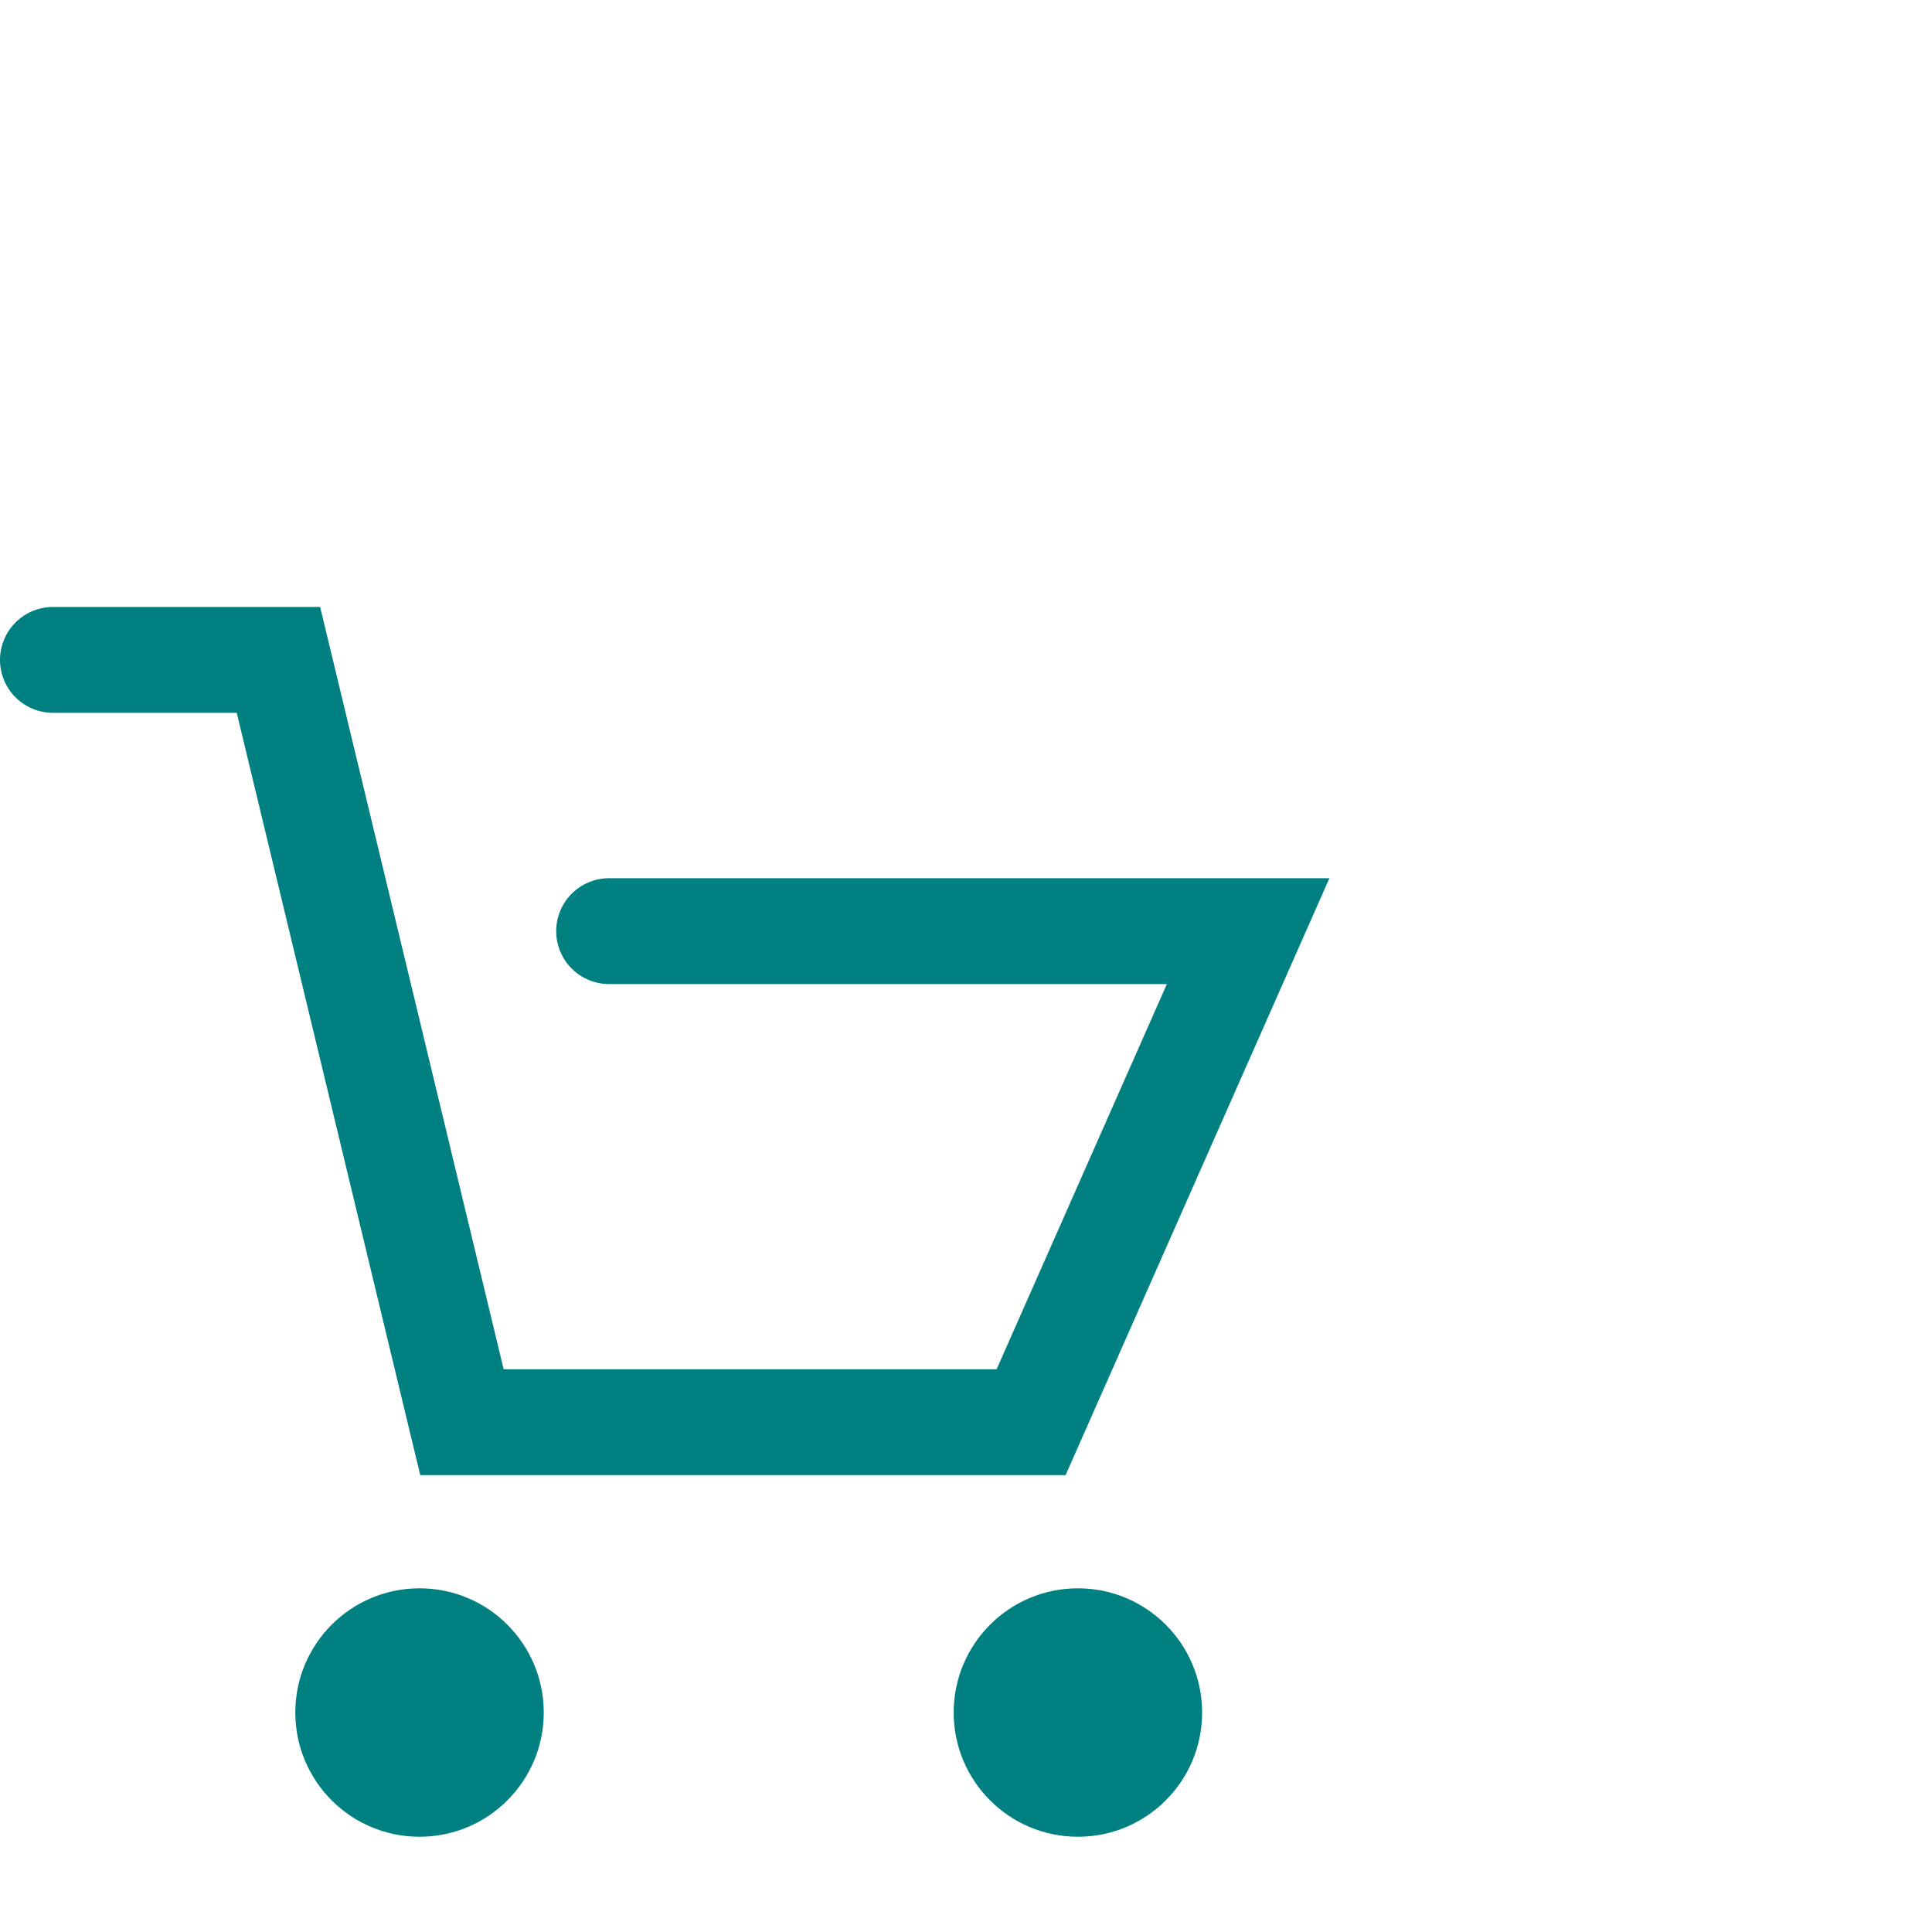
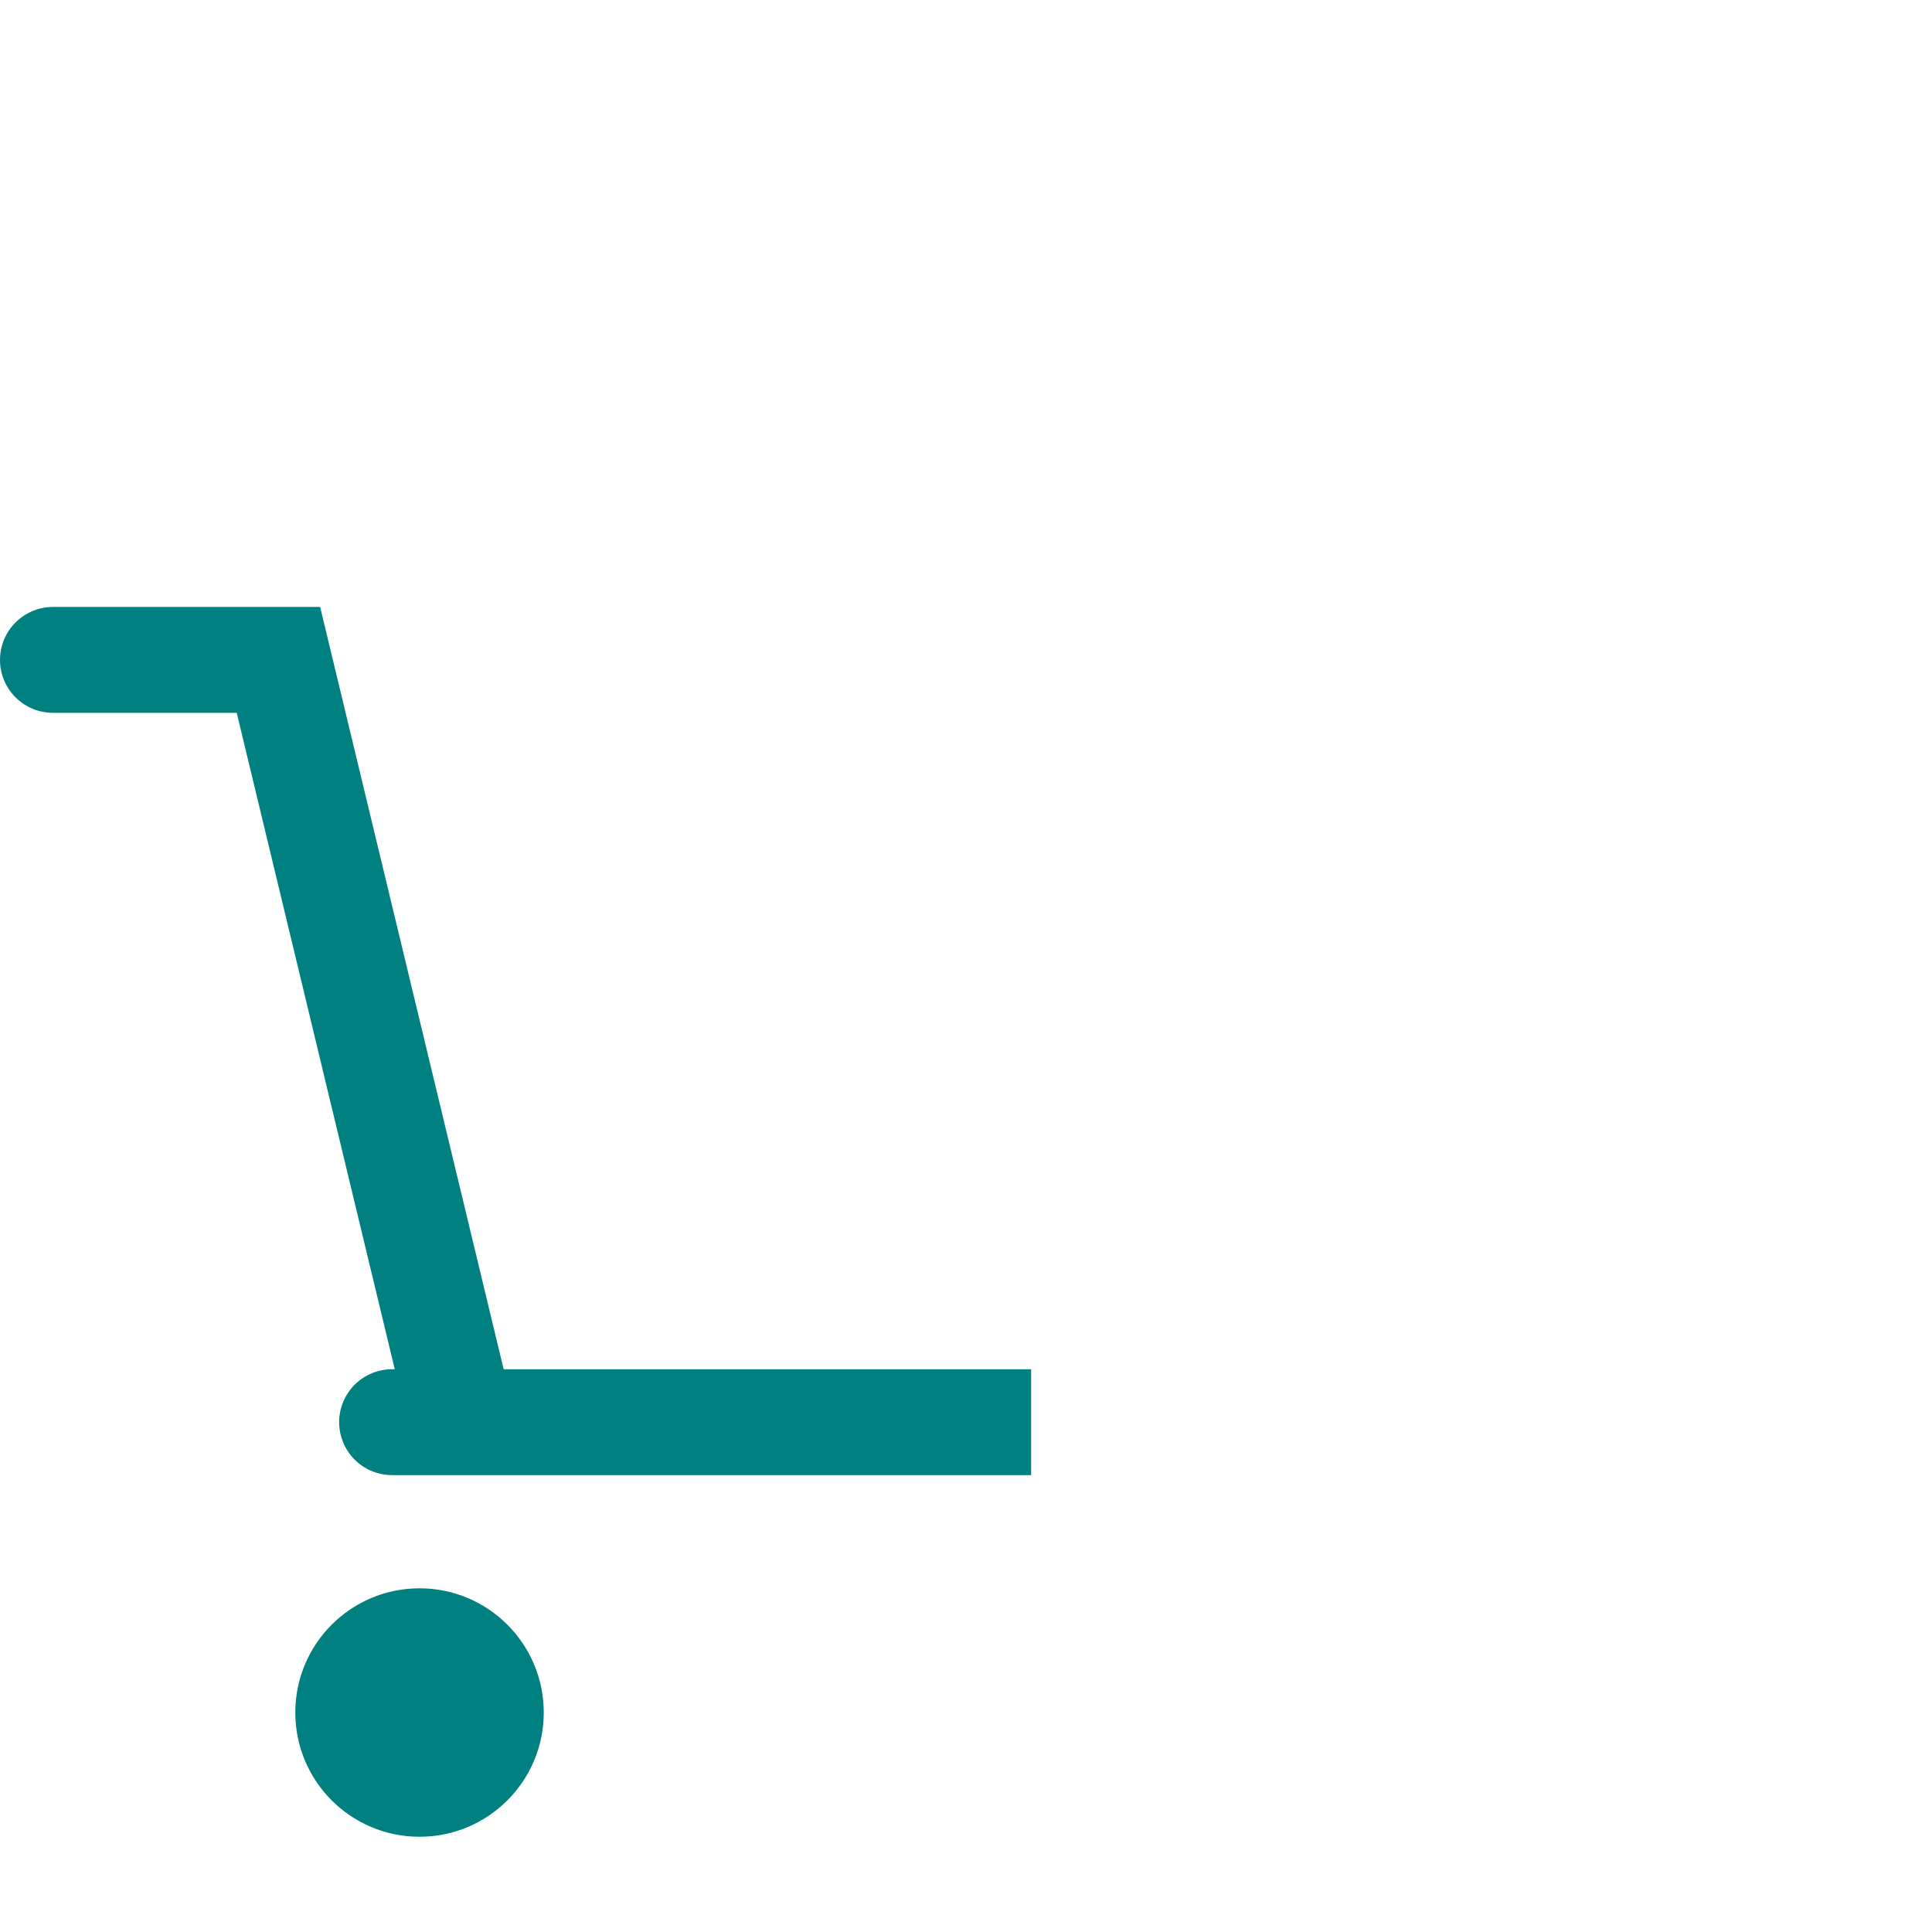
<svg xmlns="http://www.w3.org/2000/svg" width="30" height="30" viewBox="0 0 27.373 24.674">
  <g transform="translate(0.75)">
    <g transform="translate(0 8)">
-       <path d="M599.831-180.074h3.195l2.6,10.8h8.064l3.075-6.957h-9.054" transform="translate(-599.831 180.074)" fill="none" stroke="teal" stroke-linecap="round" stroke-miterlimit="10" stroke-width="1.5" />
+       <path d="M599.831-180.074h3.195l2.6,10.8h8.064h-9.054" transform="translate(-599.831 180.074)" fill="none" stroke="teal" stroke-linecap="round" stroke-miterlimit="10" stroke-width="1.5" />
      <circle cx="1.76" cy="1.76" r="1.76" transform="translate(3.434 13.154)" fill="teal" />
-       <circle cx="1.76" cy="1.76" r="1.76" transform="translate(12.762 13.154)" fill="teal" />
    </g>
  </g>
</svg>